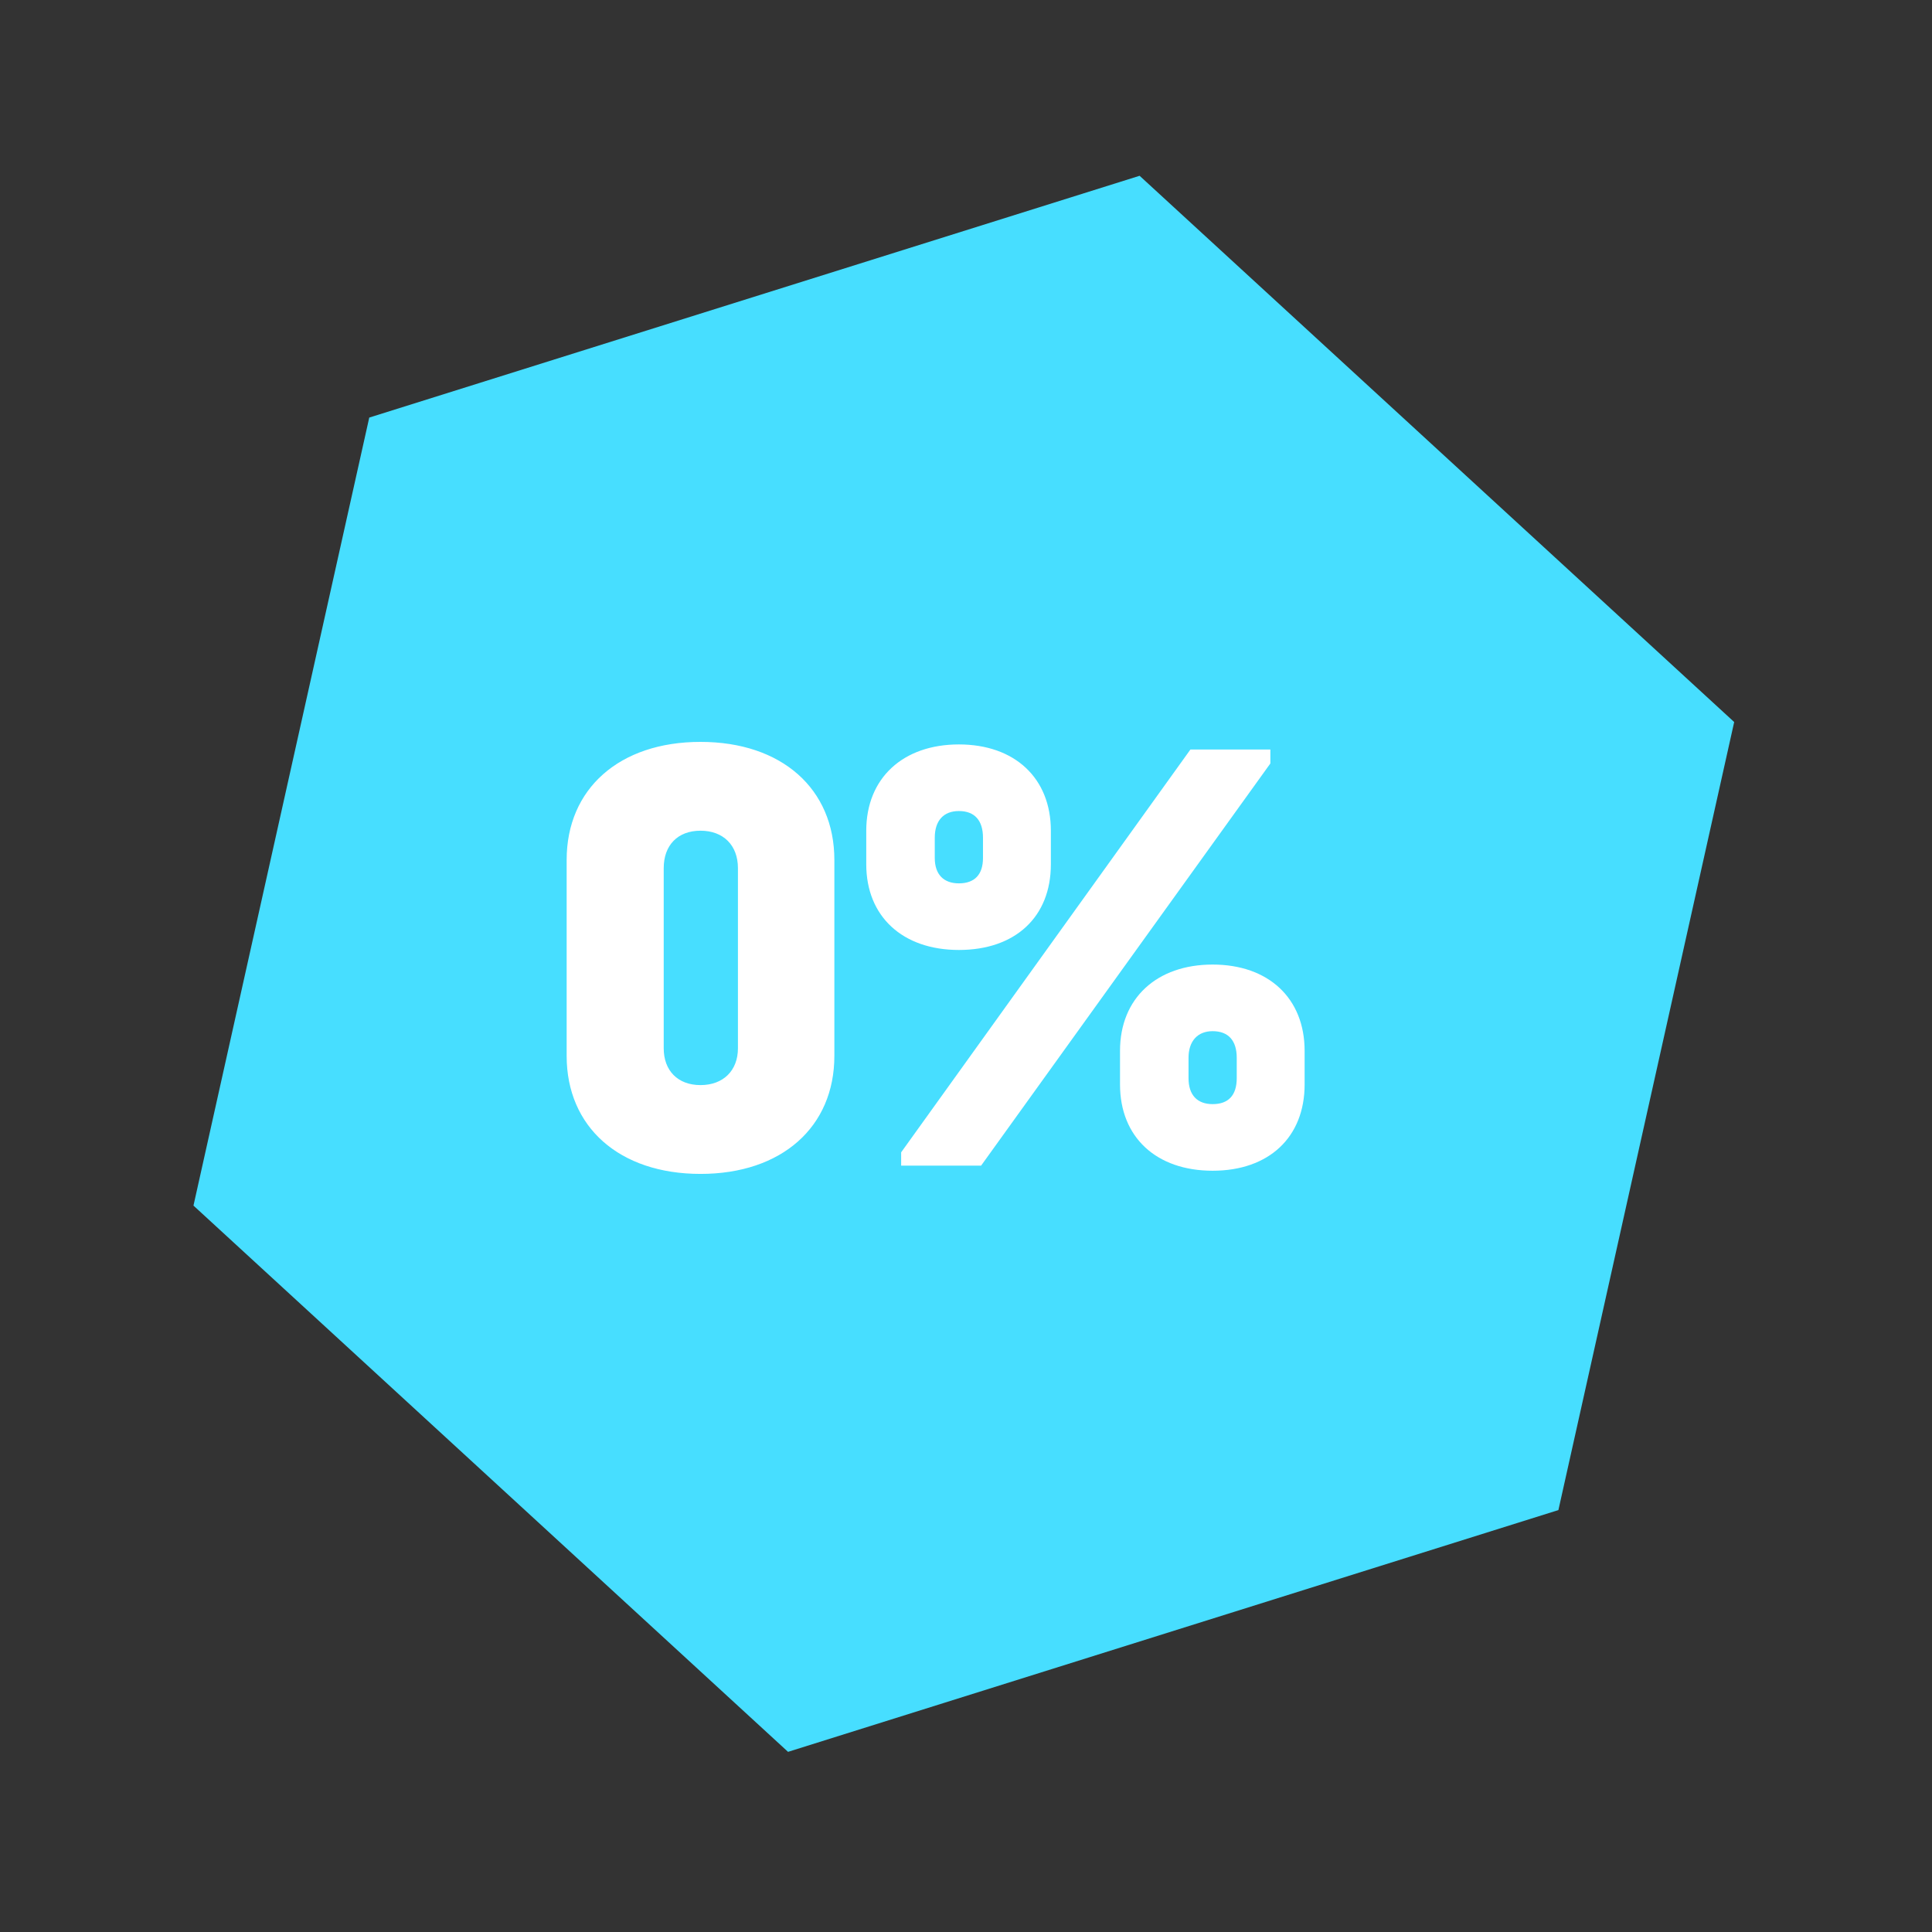
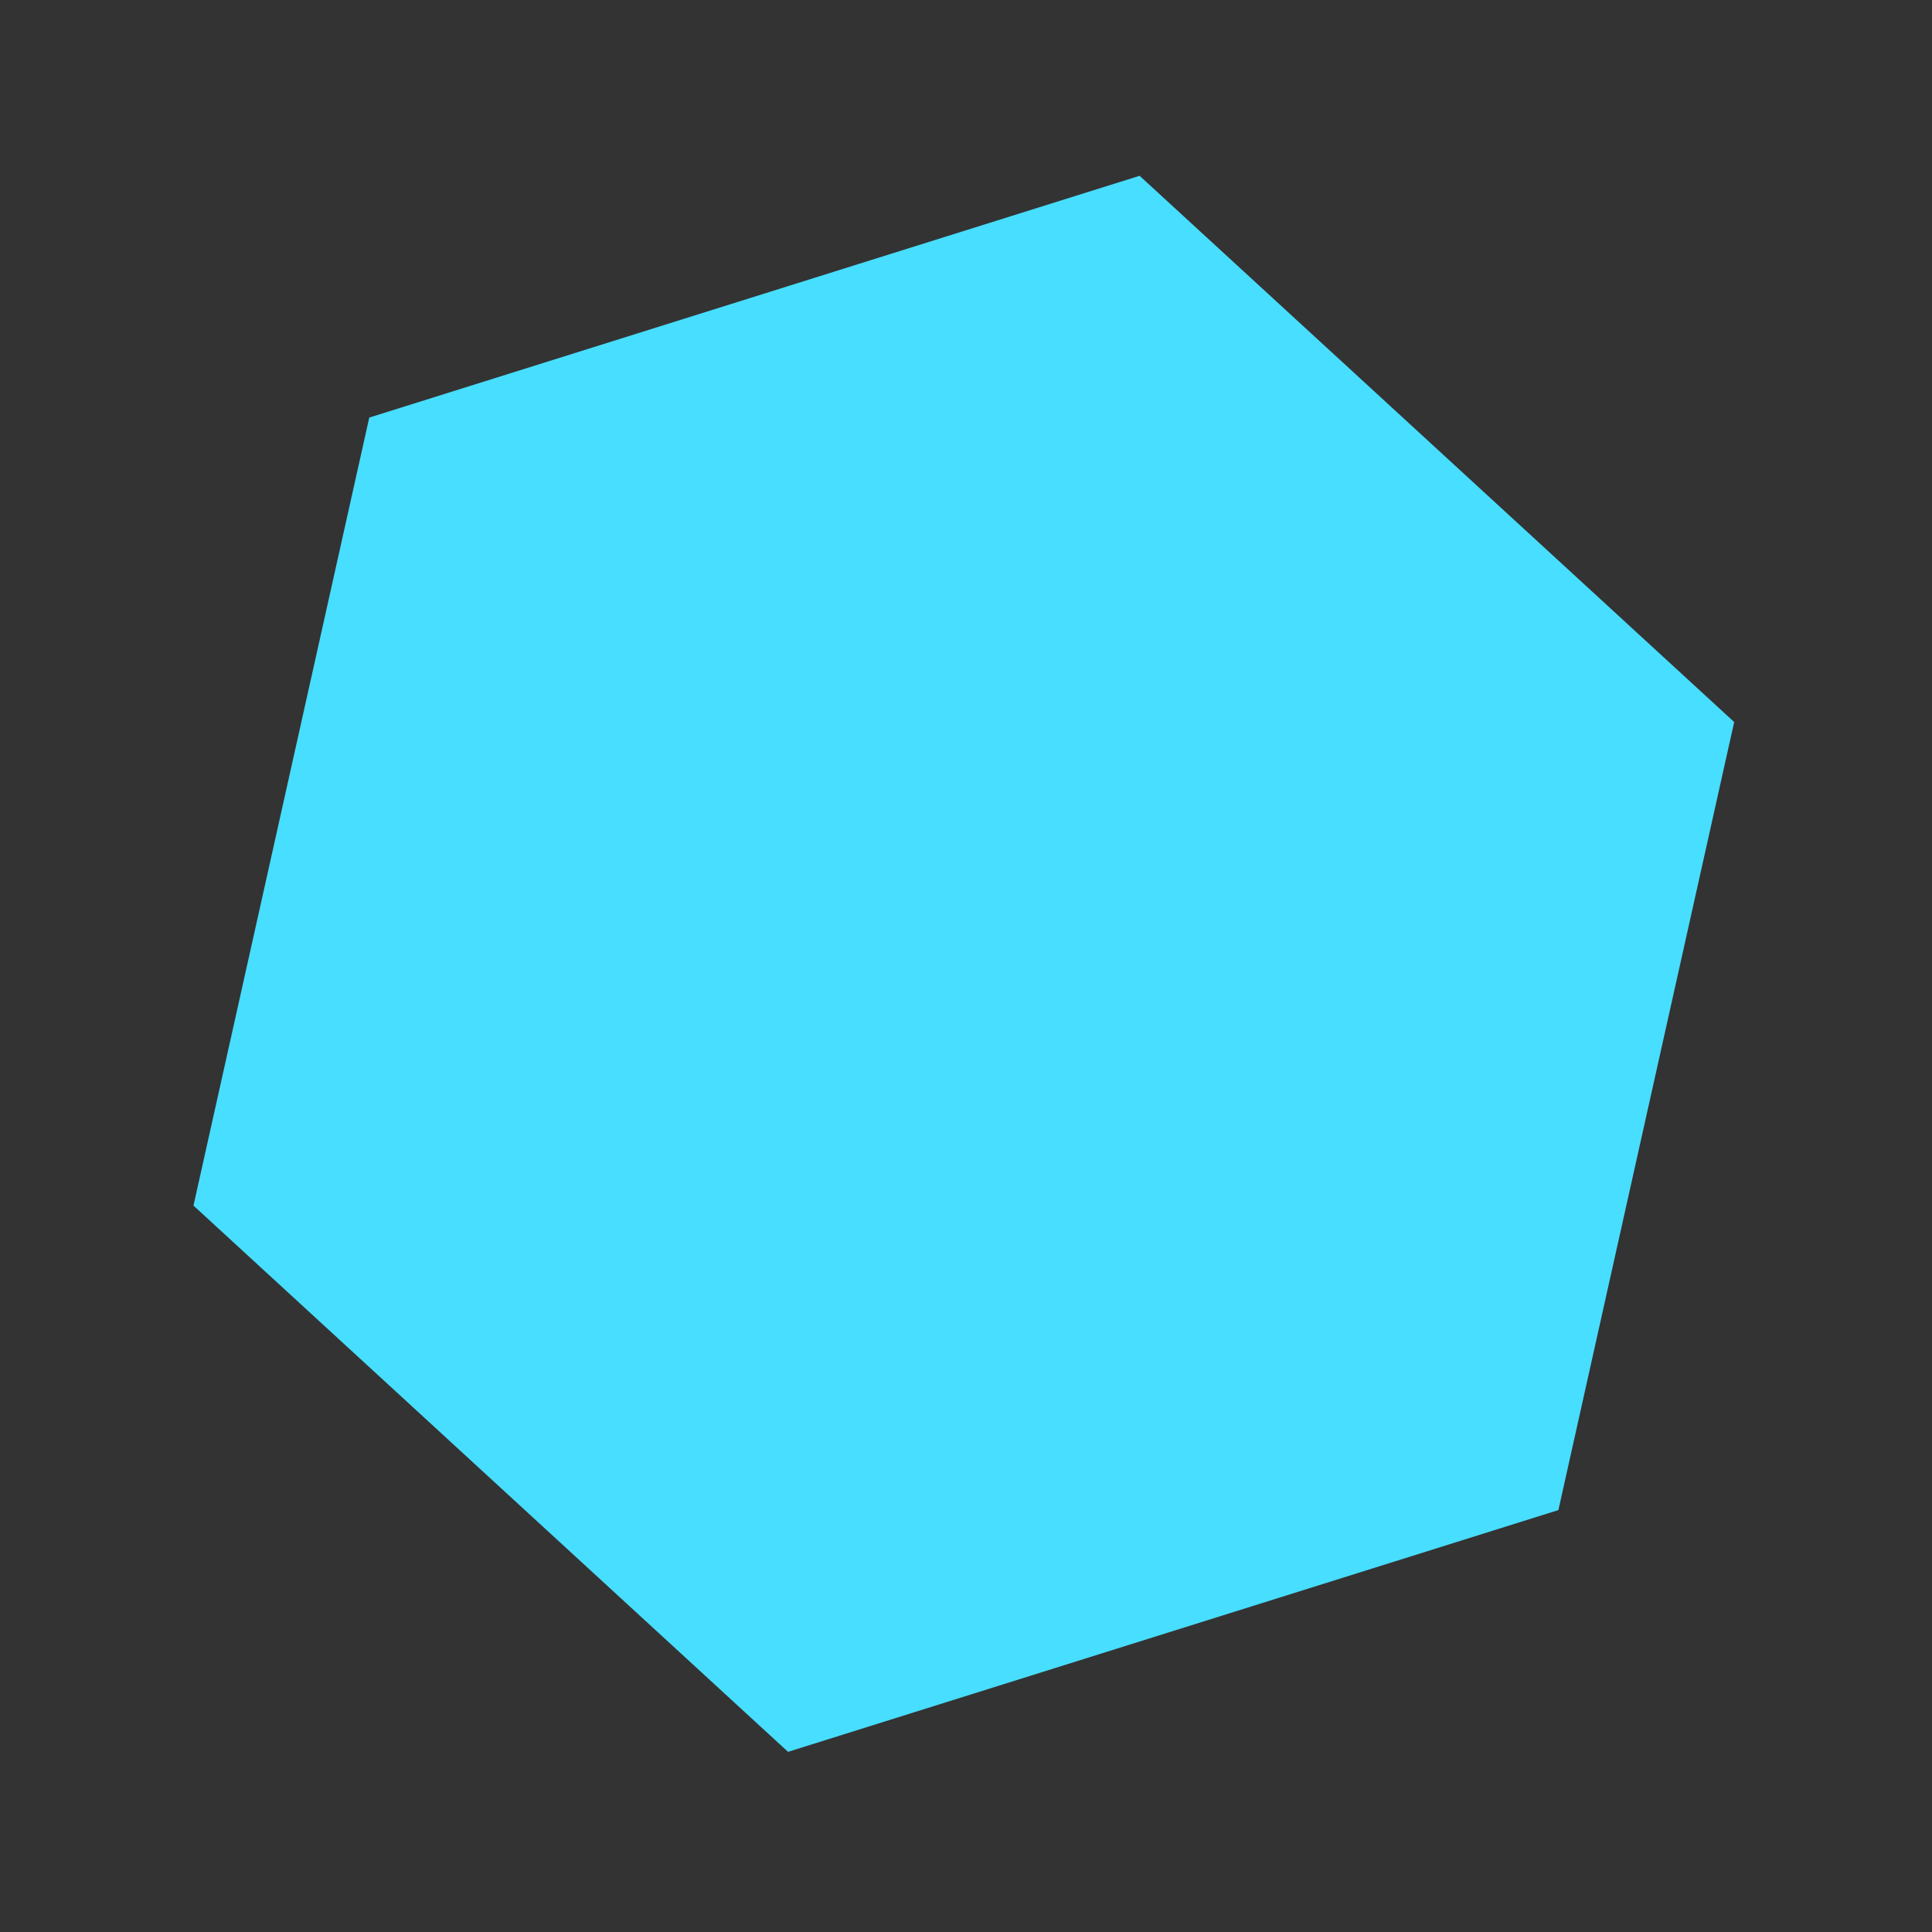
<svg xmlns="http://www.w3.org/2000/svg" width="134" height="134" viewBox="0 0 134 134" fill="none">
  <rect x="0" y="0" width="134" height="134" fill="#333333" stroke="none" />
  <path d="M79.041 12.192L120.28 50.079L108.088 104.736L54.657 121.505L13.419 83.618L25.611 28.962L79.041 12.192Z" fill="#47DEFF" />
-   <path d="M48.586 81.42C54.218 81.42 57.87 78.164 57.87 73.236L57.87 59.64C57.87 54.712 54.218 51.456 48.586 51.456C42.954 51.456 39.302 54.712 39.302 59.64V73.236C39.302 78.164 42.954 81.42 48.586 81.42ZM48.586 75.26C47.002 75.26 46.034 74.248 46.034 72.708V60.212C46.034 58.628 47.002 57.616 48.586 57.616C50.17 57.616 51.182 58.628 51.182 60.212V72.708C51.182 74.248 50.17 75.26 48.586 75.26ZM66.506 65.888C70.422 65.888 72.886 63.6 72.886 59.948V57.616C72.886 53.964 70.378 51.632 66.506 51.632C62.634 51.632 60.082 53.964 60.082 57.616V59.948C60.082 63.556 62.59 65.888 66.506 65.888ZM62.502 80.848H68.046L88.11 52.952V51.984H82.566L62.502 79.924V80.848ZM66.506 61.268C65.45 61.268 64.834 60.652 64.834 59.508V58.1C64.834 56.912 65.45 56.252 66.506 56.252C67.606 56.252 68.178 56.912 68.178 58.1V59.508C68.178 60.652 67.606 61.268 66.506 61.268ZM84.106 81.2C88.022 81.2 90.486 78.868 90.486 75.216V72.884C90.486 69.232 87.978 66.9 84.106 66.9C80.234 66.9 77.682 69.232 77.682 72.884V75.216C77.682 78.868 80.19 81.2 84.106 81.2ZM84.106 76.58C83.05 76.58 82.434 75.964 82.434 74.776V73.368C82.434 72.224 83.05 71.52 84.106 71.52C85.206 71.52 85.778 72.18 85.778 73.368V74.776C85.778 75.964 85.206 76.58 84.106 76.58Z" fill="white" />
</svg>